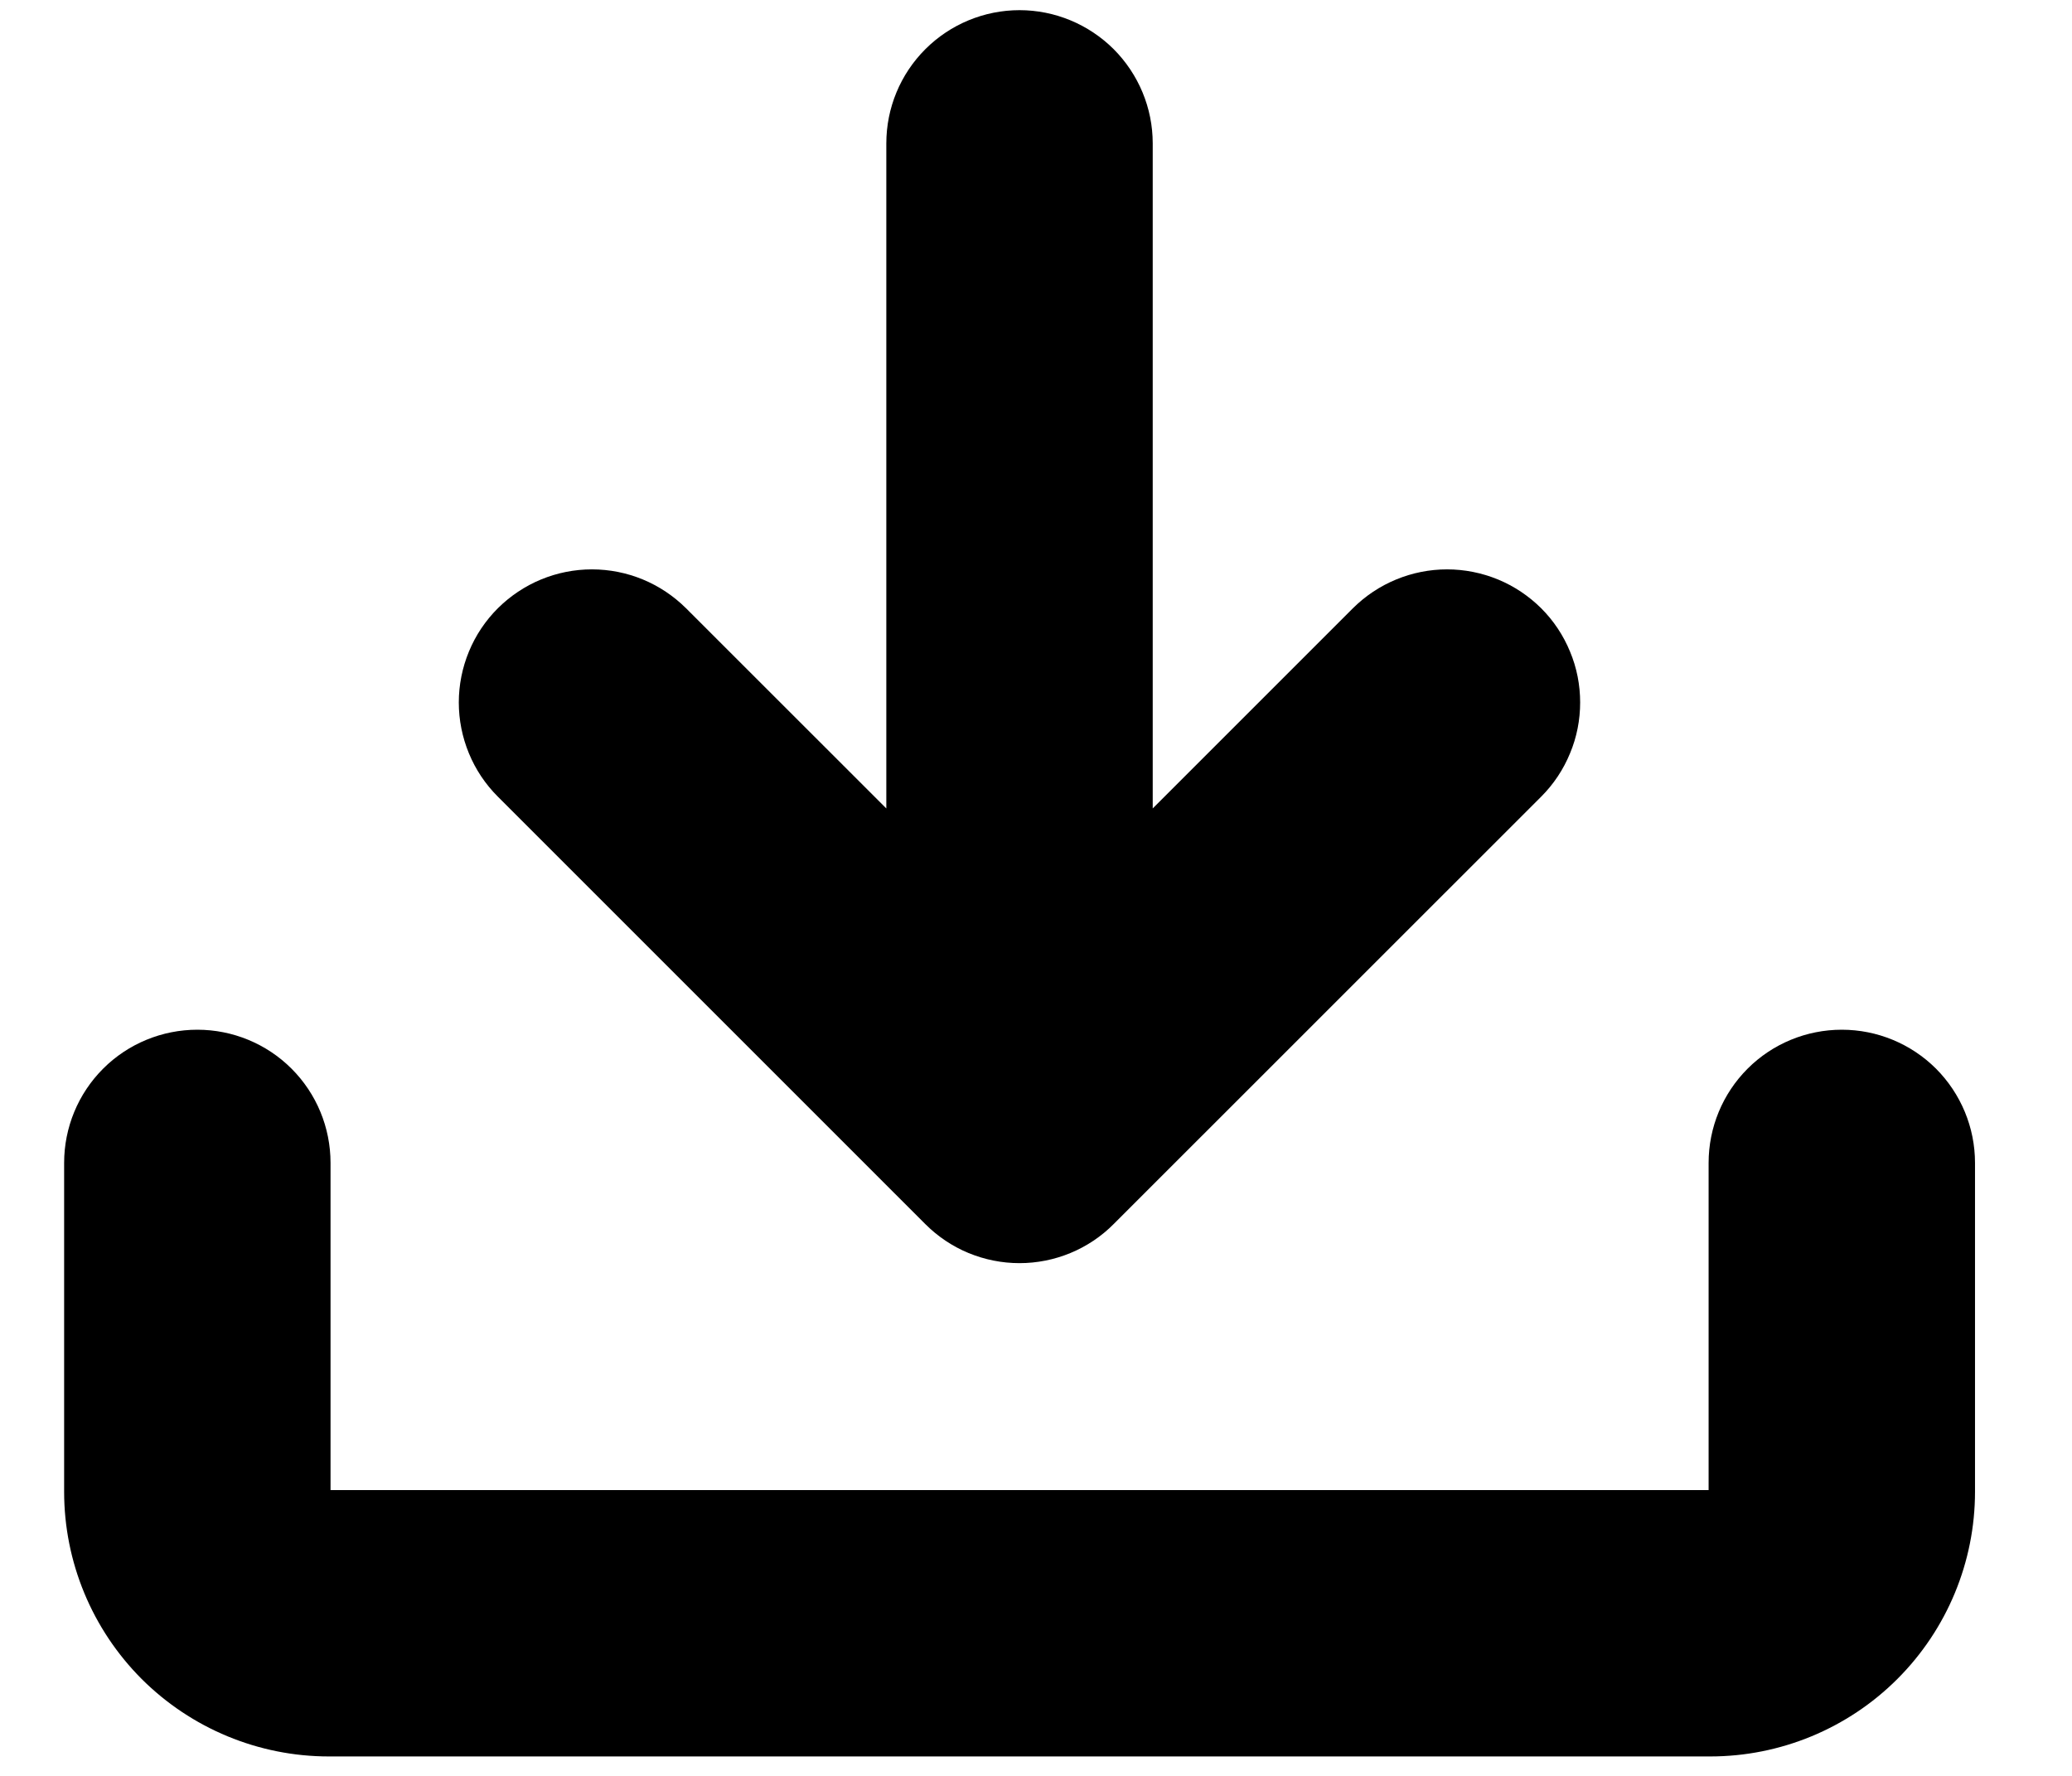
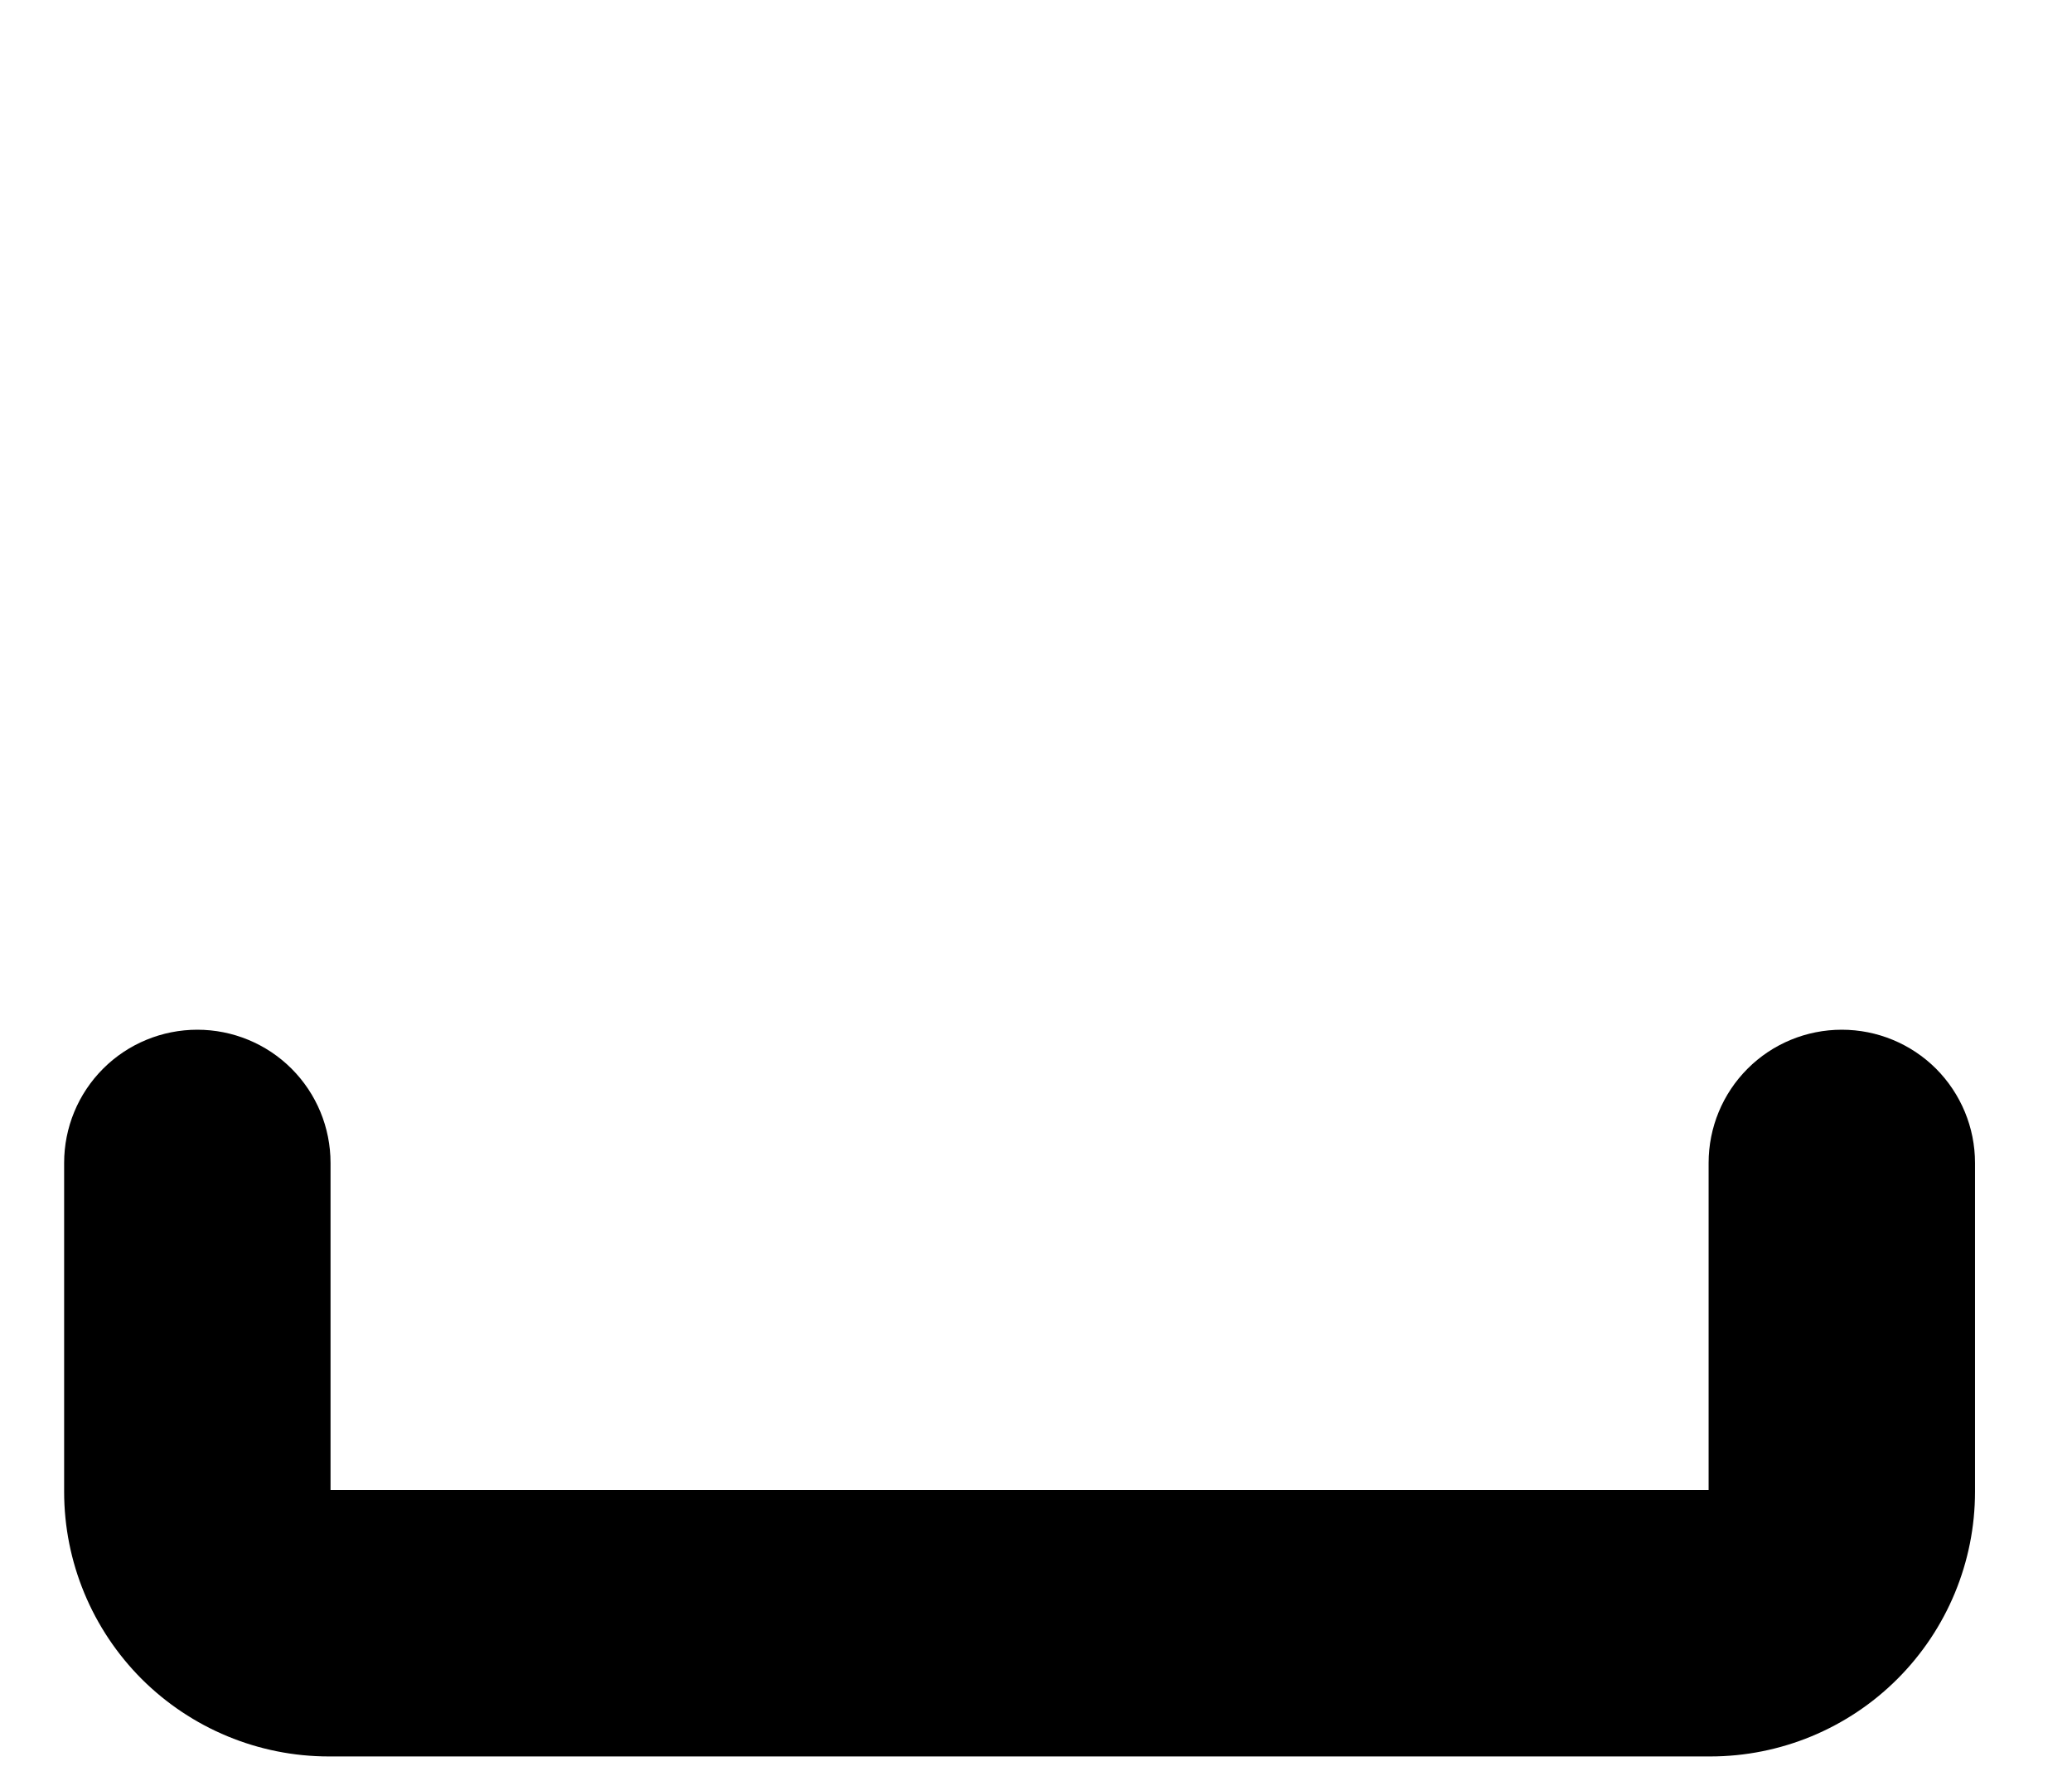
<svg xmlns="http://www.w3.org/2000/svg" width="21" height="18" viewBox="0 0 21 18" fill="none">
  <path d="M3.333 17.453C2.714 17.453 2.121 17.207 1.683 16.77C1.246 16.332 1 15.739 1 15.12V11.787C1 11.521 1.105 11.267 1.293 11.079C1.48 10.892 1.735 10.787 2 10.787C2.265 10.787 2.52 10.892 2.707 11.079C2.895 11.267 3 11.521 3 11.787V15.12C3 15.304 3.149 15.453 3.333 15.453H17.333C17.422 15.453 17.506 15.418 17.569 15.356C17.631 15.293 17.667 15.208 17.667 15.12V11.787C17.667 11.521 17.772 11.267 17.96 11.079C18.147 10.892 18.401 10.787 18.667 10.787C18.932 10.787 19.186 10.892 19.374 11.079C19.561 11.267 19.667 11.521 19.667 11.787V15.12C19.667 15.739 19.421 16.332 18.983 16.77C18.546 17.207 17.952 17.453 17.333 17.453H3.333Z" fill="black" stroke="black" stroke-width="0.7" />
-   <path d="M9.333 9.039V1.453C9.333 1.188 9.438 0.934 9.626 0.746C9.813 0.559 10.068 0.453 10.333 0.453C10.598 0.453 10.852 0.559 11.04 0.746C11.227 0.934 11.333 1.188 11.333 1.453V9.039L13.959 6.413C14.052 6.321 14.162 6.247 14.284 6.197C14.405 6.147 14.535 6.121 14.666 6.121C14.797 6.121 14.927 6.147 15.049 6.197C15.17 6.247 15.28 6.321 15.373 6.413C15.466 6.506 15.539 6.616 15.589 6.738C15.64 6.859 15.665 6.989 15.665 7.12C15.665 7.251 15.64 7.381 15.589 7.502C15.539 7.624 15.466 7.734 15.373 7.827L11.039 12.16C10.947 12.253 10.836 12.327 10.715 12.377C10.594 12.427 10.464 12.453 10.333 12.453C10.201 12.453 10.072 12.427 9.95 12.377C9.829 12.327 9.719 12.253 9.626 12.16L5.293 7.827C5.2 7.734 5.126 7.624 5.076 7.502C5.026 7.381 5 7.251 5 7.12C5 6.989 5.026 6.859 5.076 6.738C5.126 6.616 5.2 6.506 5.293 6.413C5.386 6.321 5.496 6.247 5.617 6.197C5.738 6.147 5.868 6.121 5.999 6.121C6.131 6.121 6.261 6.147 6.382 6.197C6.503 6.247 6.613 6.321 6.706 6.413L9.333 9.039Z" fill="black" stroke="black" stroke-width="0.7" />
</svg>